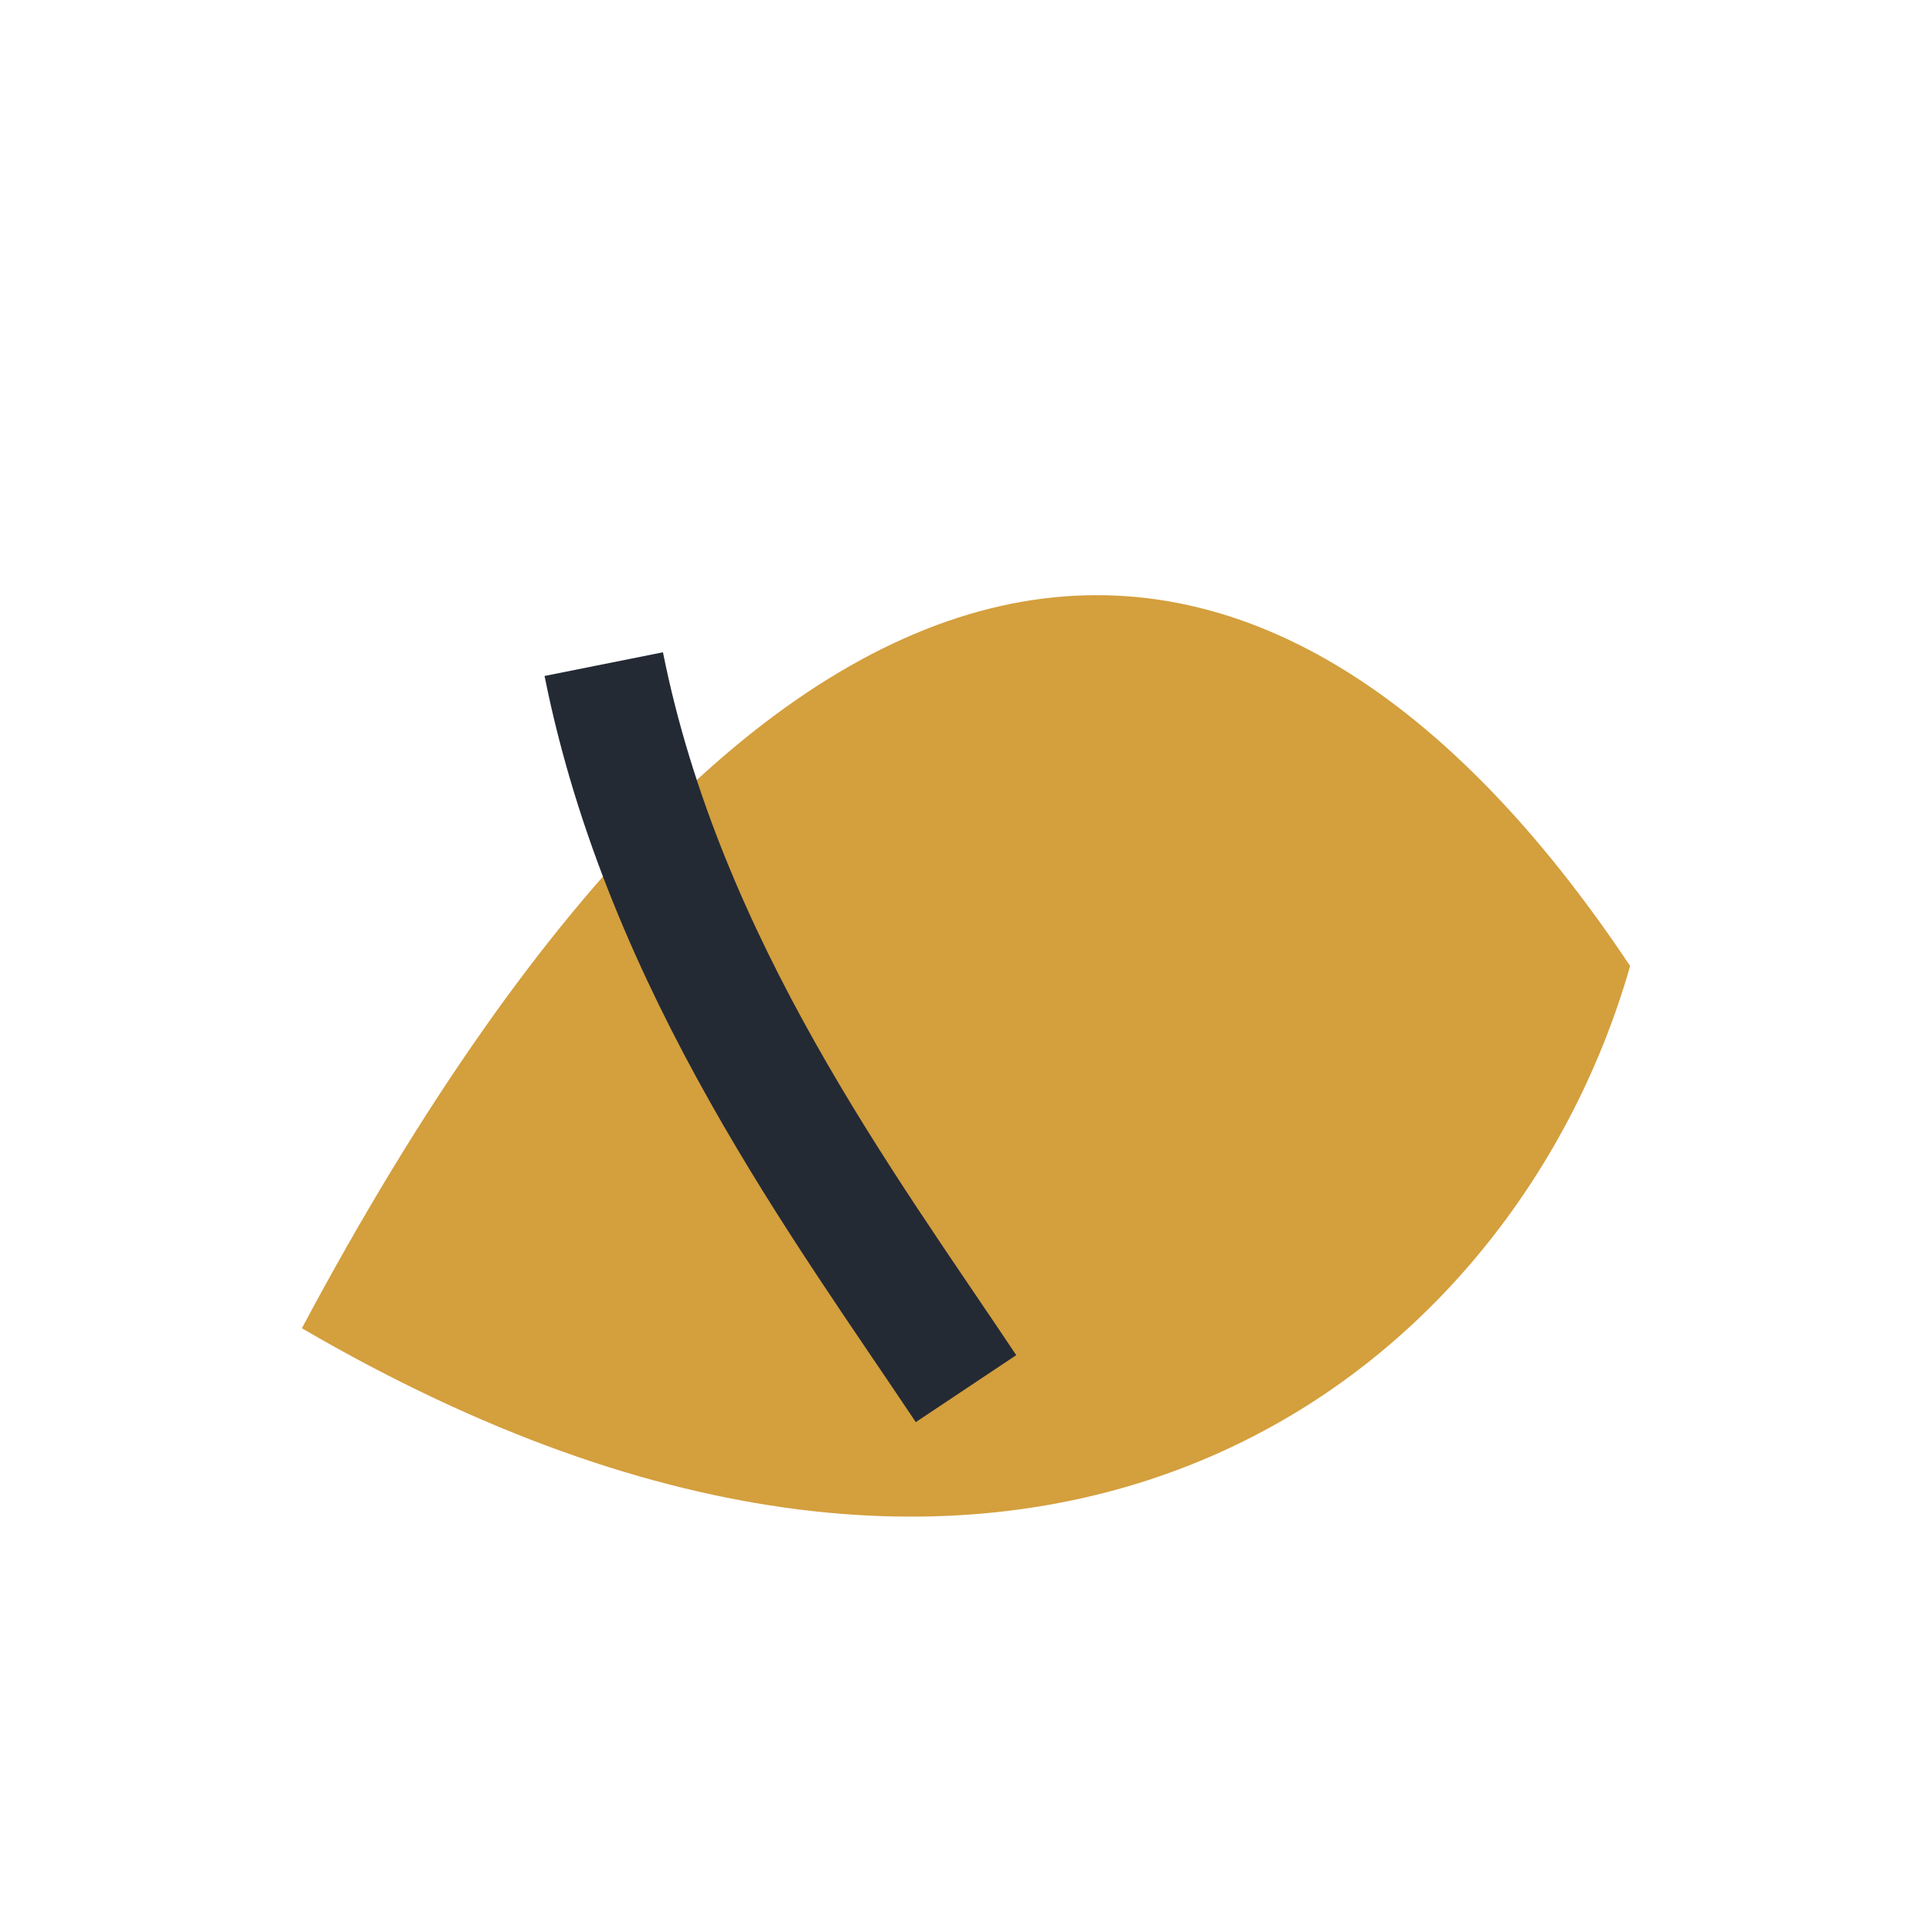
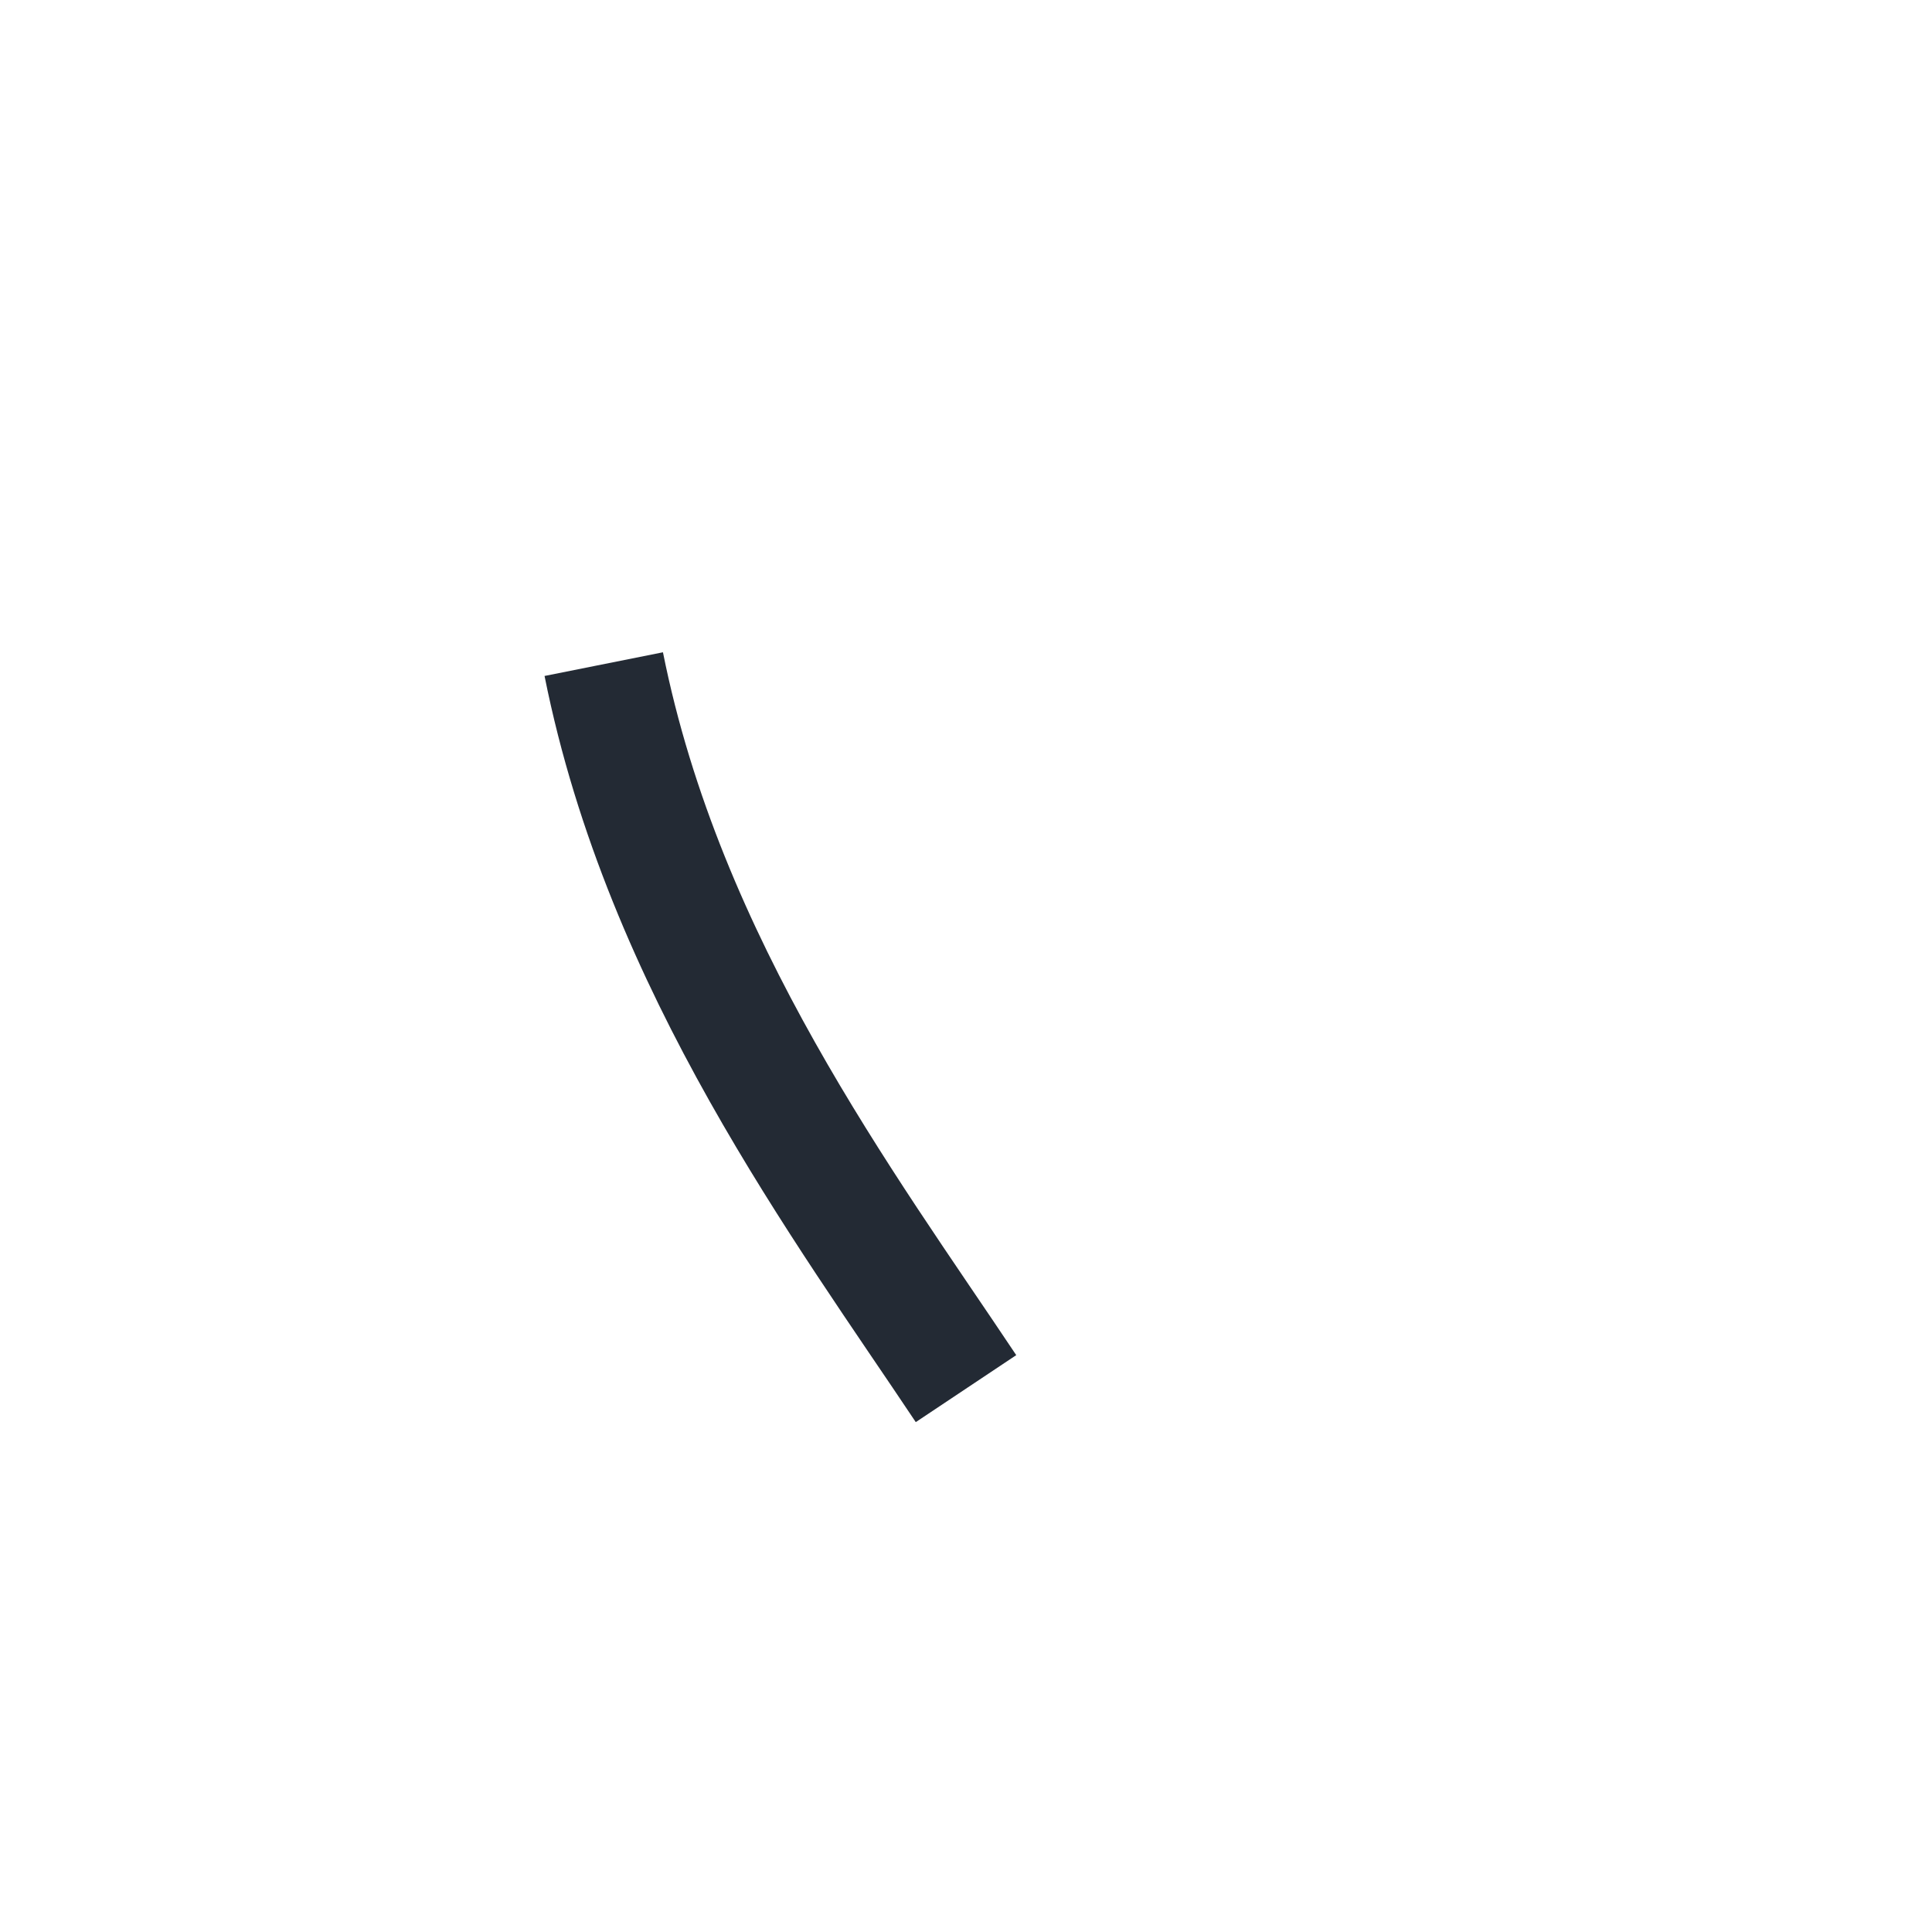
<svg xmlns="http://www.w3.org/2000/svg" width="32" height="32" viewBox="0 0 32 32">
-   <path d="M27 16c-6-9-14-9-22 6 12 7 20 1 22-6z" fill="#D49F3D" />
  <path d="M16 23c-2-3-5-7-6-12" stroke="#232A34" stroke-width="2" fill="none" />
</svg>